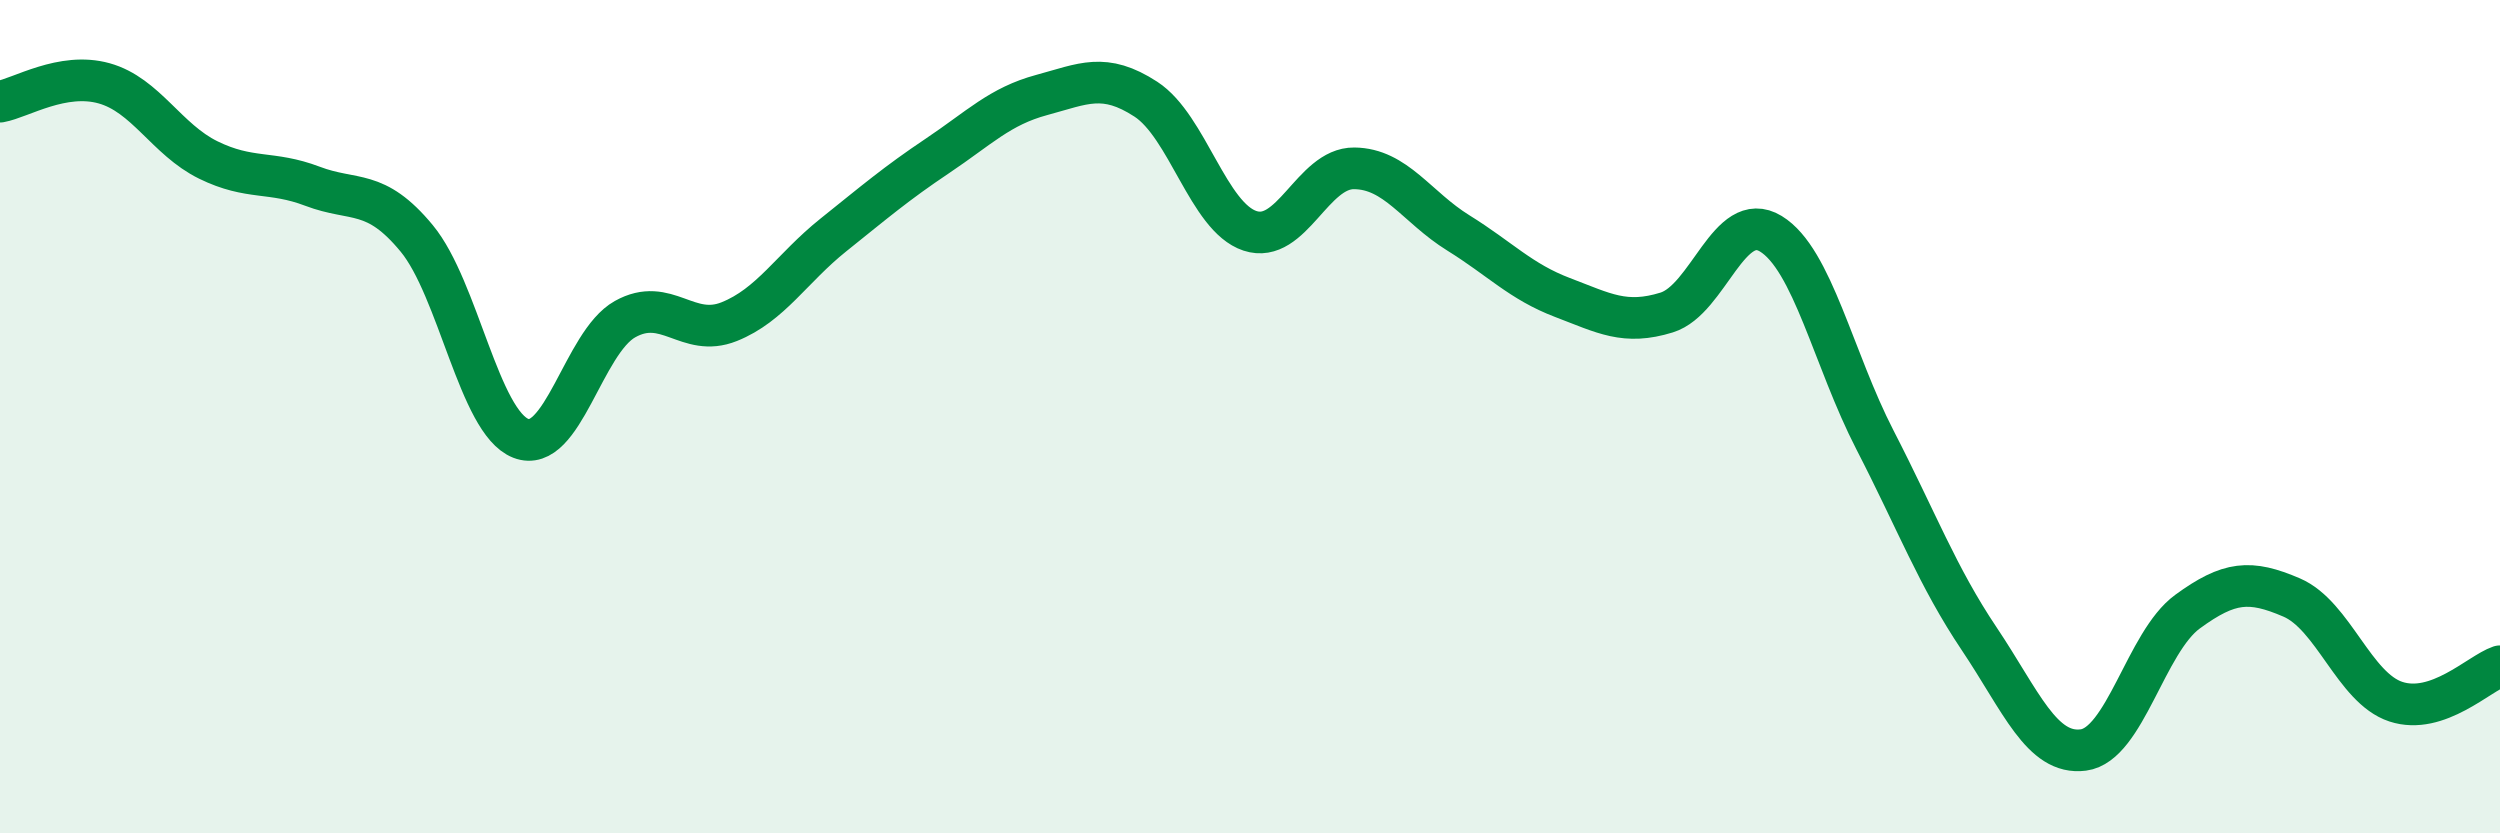
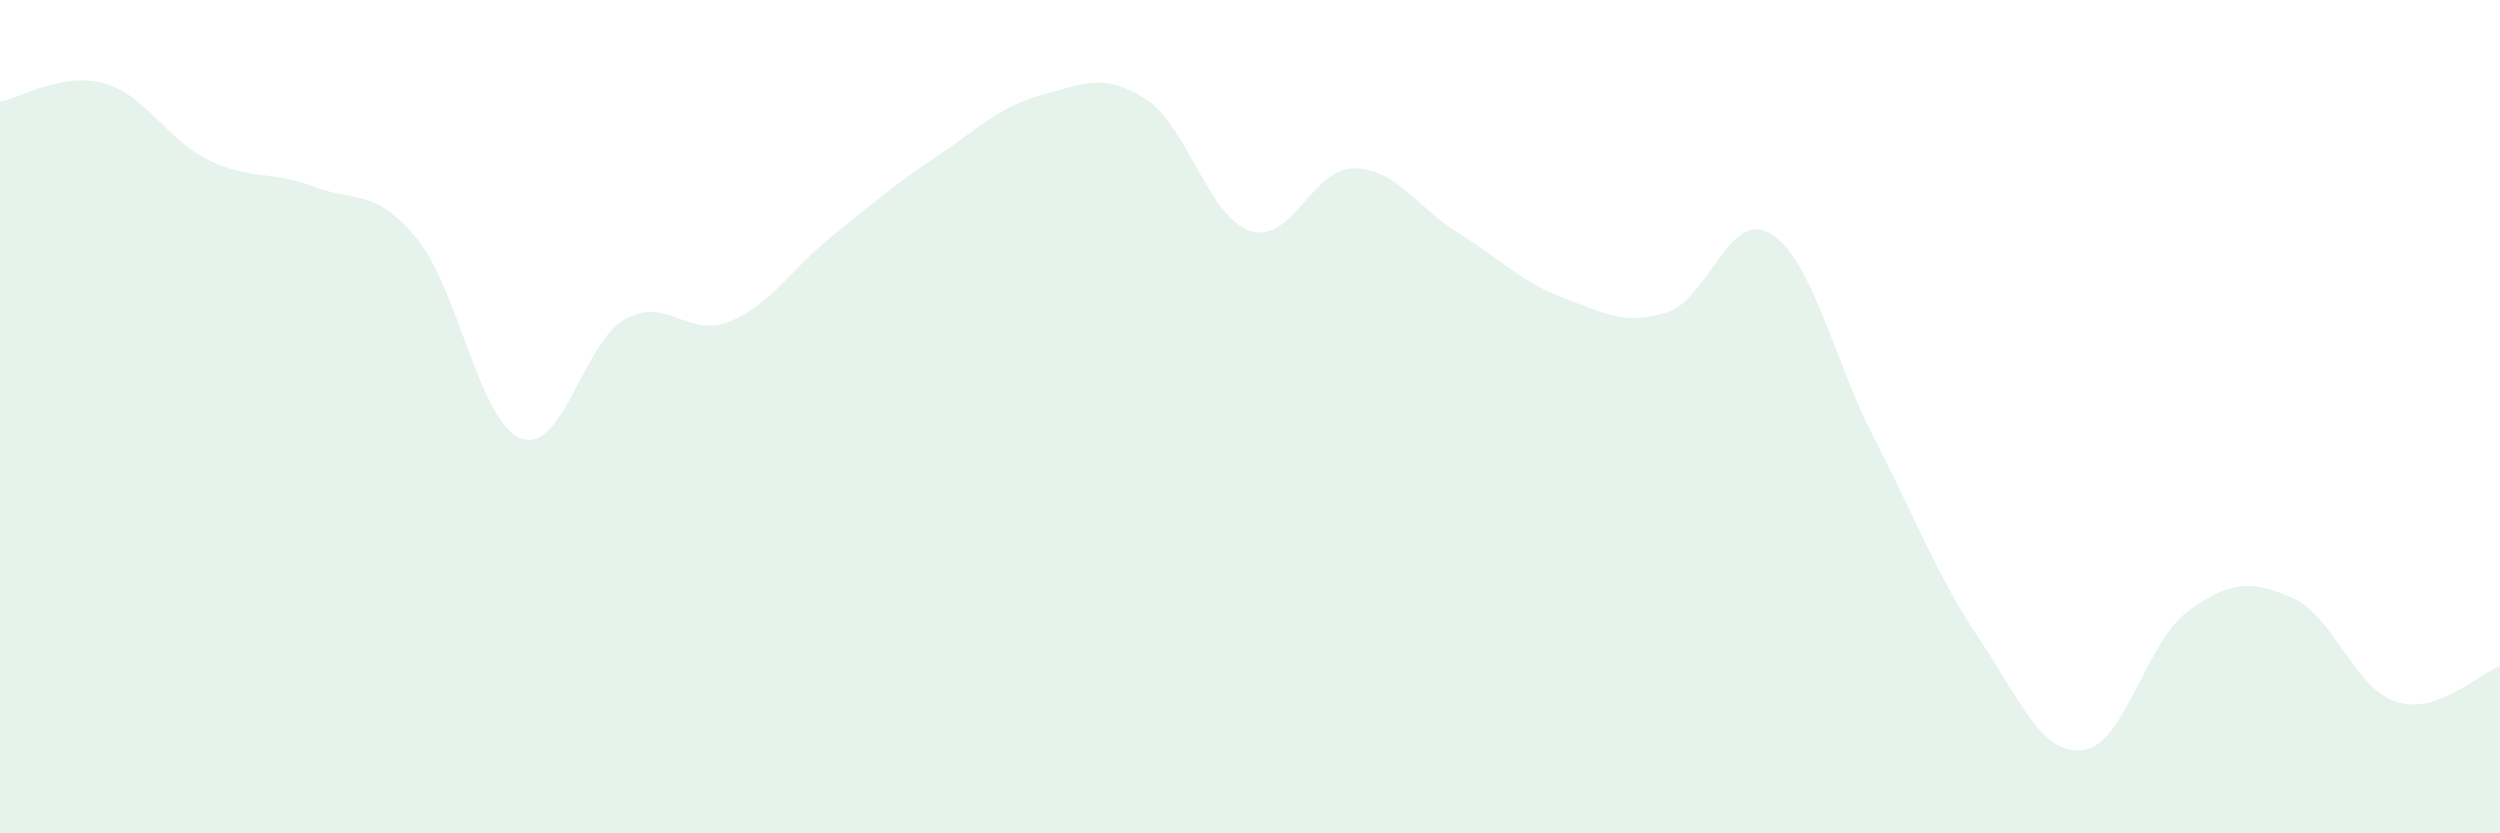
<svg xmlns="http://www.w3.org/2000/svg" width="60" height="20" viewBox="0 0 60 20">
  <path d="M 0,2.44 C 0.5,2.35 1.5,1.72 2.5,2 C 3.5,2.28 4,3.35 5,3.84 C 6,4.33 6.5,4.09 7.5,4.47 C 8.5,4.85 9,4.51 10,5.72 C 11,6.93 11.5,10.13 12.5,10.52 C 13.5,10.91 14,8.22 15,7.66 C 16,7.1 16.5,8.12 17.5,7.72 C 18.5,7.32 19,6.44 20,5.64 C 21,4.84 21.5,4.41 22.5,3.74 C 23.5,3.07 24,2.55 25,2.28 C 26,2.01 26.5,1.73 27.5,2.38 C 28.5,3.03 29,5.21 30,5.54 C 31,5.87 31.5,4.03 32.5,4.04 C 33.5,4.05 34,4.97 35,5.59 C 36,6.21 36.5,6.76 37.5,7.14 C 38.5,7.52 39,7.81 40,7.5 C 41,7.19 41.5,5 42.5,5.61 C 43.5,6.22 44,8.62 45,10.56 C 46,12.5 46.5,13.84 47.5,15.33 C 48.5,16.82 49,18.13 50,18 C 51,17.87 51.5,15.41 52.5,14.68 C 53.5,13.95 54,13.91 55,14.34 C 56,14.77 56.5,16.51 57.5,16.84 C 58.5,17.17 59.5,16.16 60,15.99L60 20L0 20Z" fill="#008740" opacity="0.1" stroke-linecap="round" stroke-linejoin="round" />
-   <path d="M 0,2.44 C 0.5,2.35 1.5,1.72 2.5,2 C 3.5,2.28 4,3.35 5,3.84 C 6,4.33 6.5,4.09 7.5,4.47 C 8.5,4.85 9,4.51 10,5.72 C 11,6.93 11.5,10.13 12.5,10.52 C 13.5,10.91 14,8.22 15,7.66 C 16,7.1 16.5,8.12 17.5,7.72 C 18.5,7.32 19,6.44 20,5.64 C 21,4.84 21.5,4.41 22.5,3.74 C 23.5,3.07 24,2.55 25,2.28 C 26,2.01 26.5,1.73 27.5,2.38 C 28.5,3.03 29,5.21 30,5.54 C 31,5.87 31.5,4.03 32.5,4.04 C 33.5,4.05 34,4.97 35,5.59 C 36,6.21 36.5,6.76 37.5,7.14 C 38.5,7.52 39,7.81 40,7.5 C 41,7.19 41.5,5 42.5,5.61 C 43.5,6.22 44,8.62 45,10.56 C 46,12.5 46.5,13.84 47.5,15.33 C 48.5,16.82 49,18.13 50,18 C 51,17.87 51.5,15.41 52.5,14.68 C 53.5,13.95 54,13.91 55,14.34 C 56,14.77 56.5,16.51 57.5,16.84 C 58.5,17.17 59.5,16.16 60,15.99" stroke="#008740" stroke-width="1" fill="none" stroke-linecap="round" stroke-linejoin="round" />
</svg>